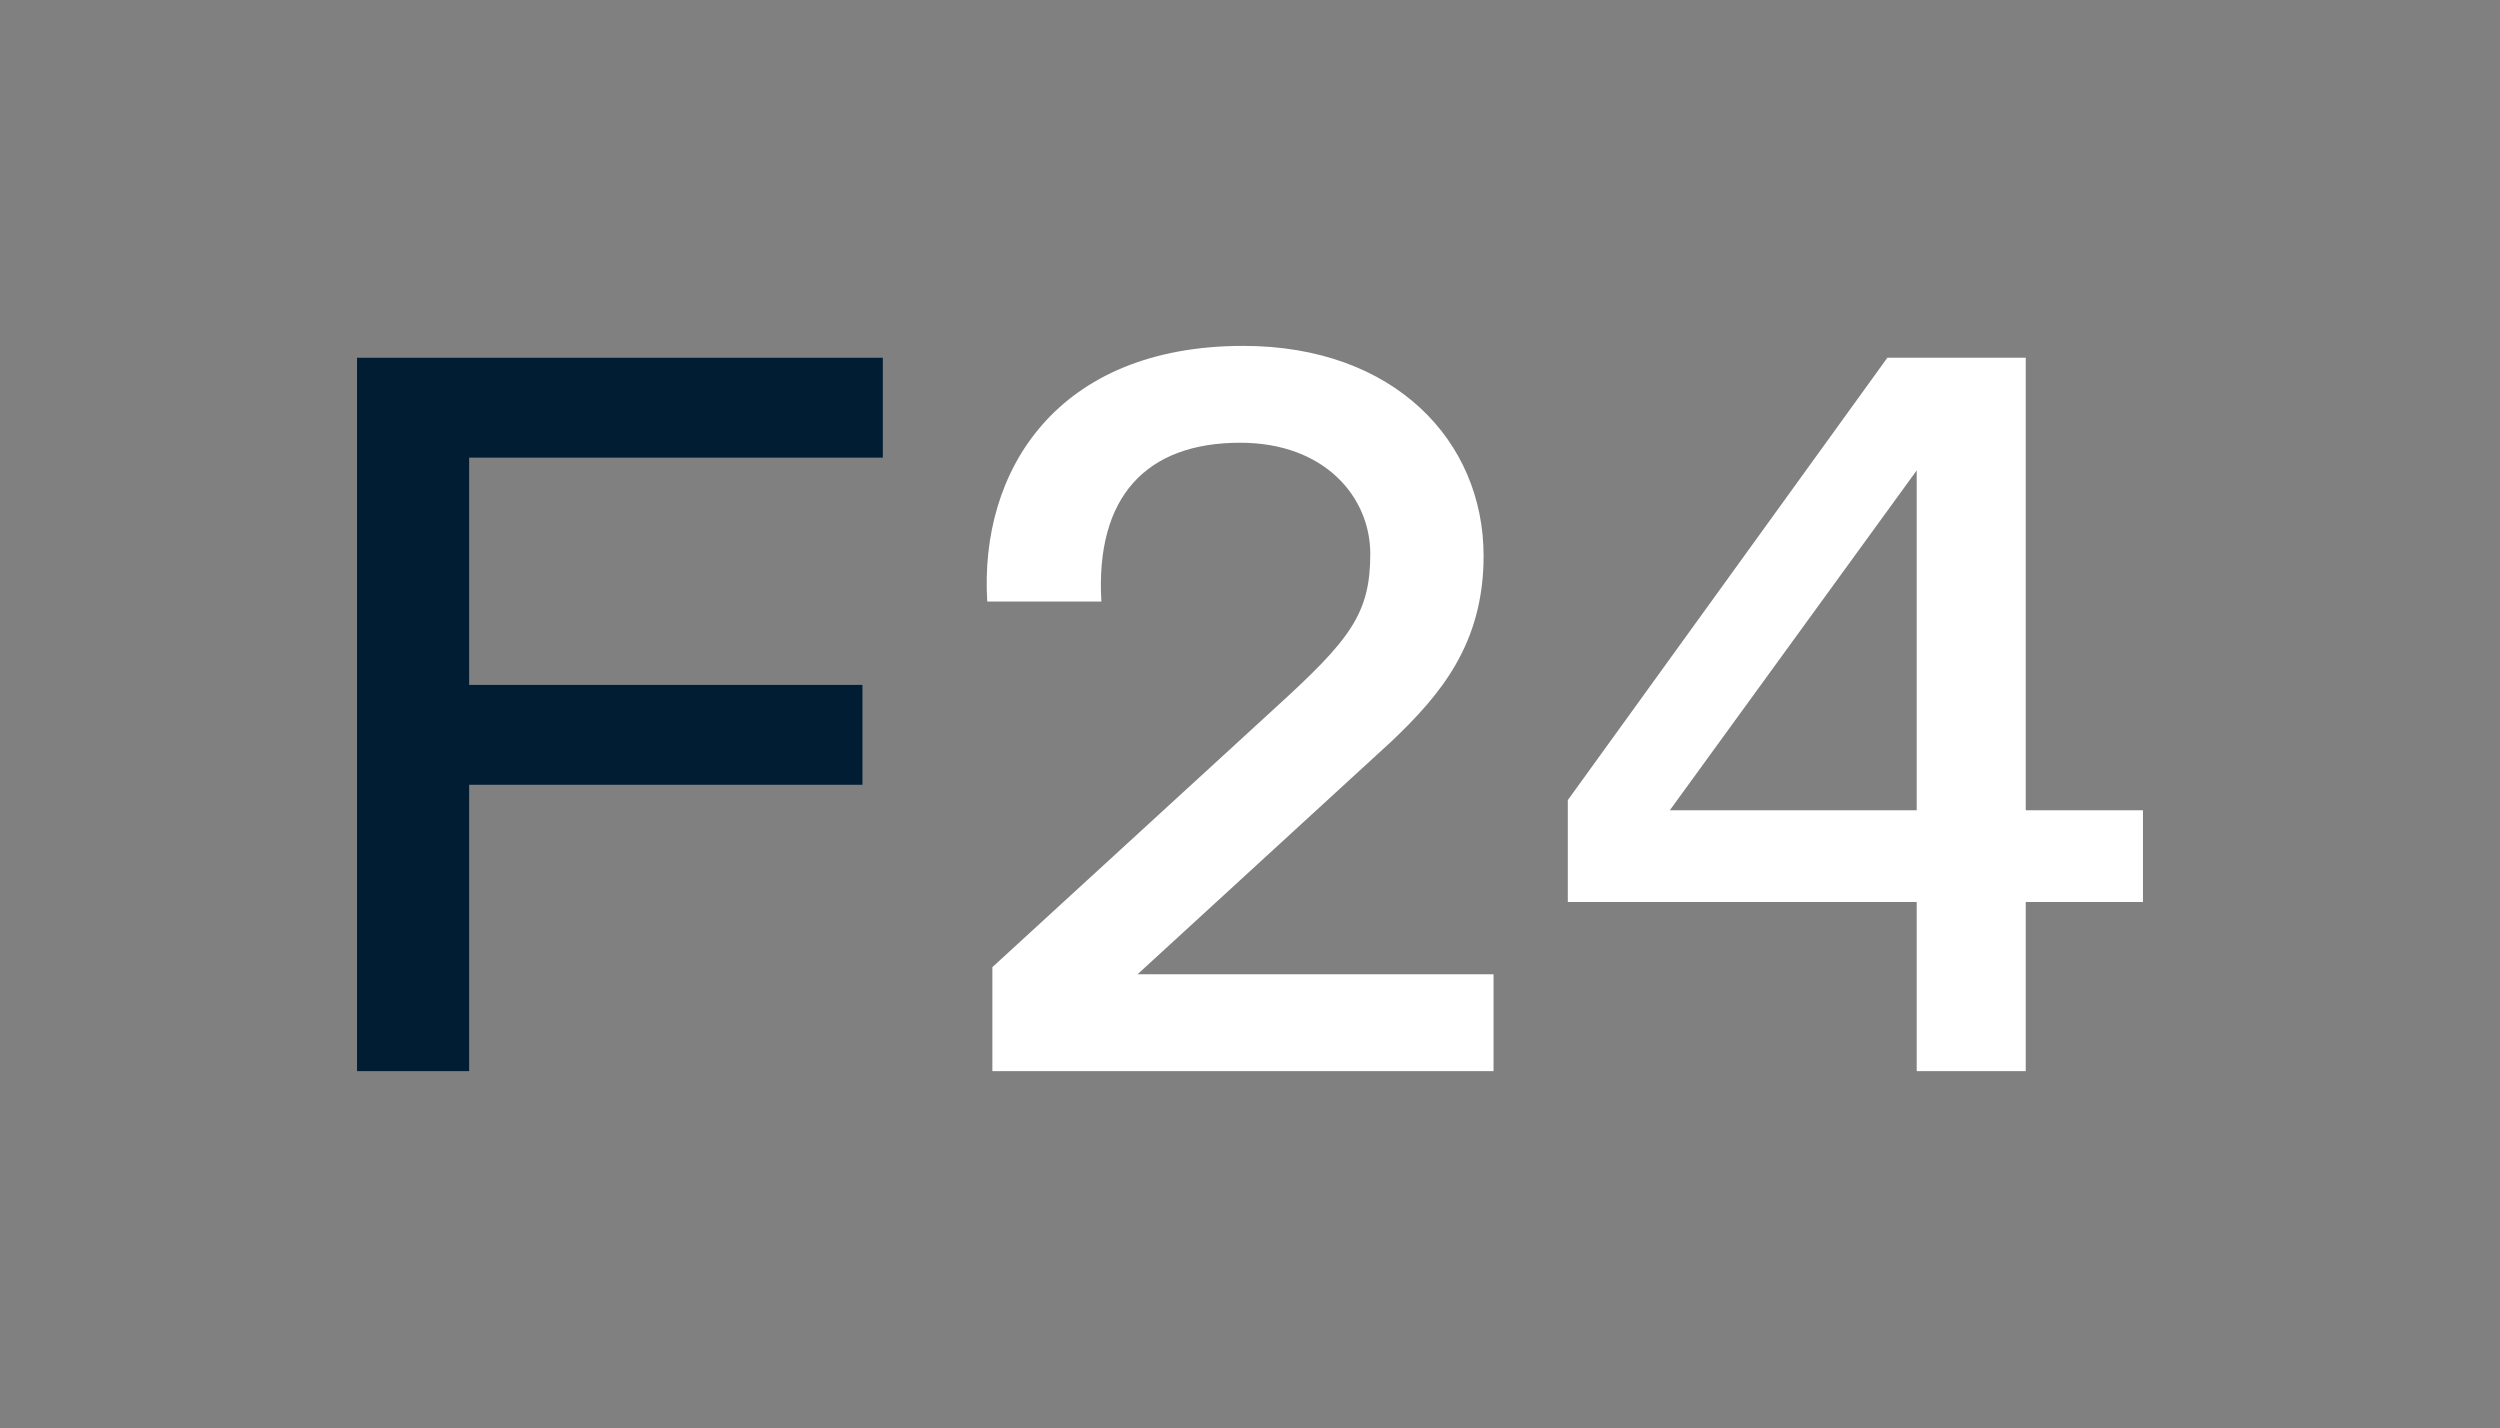
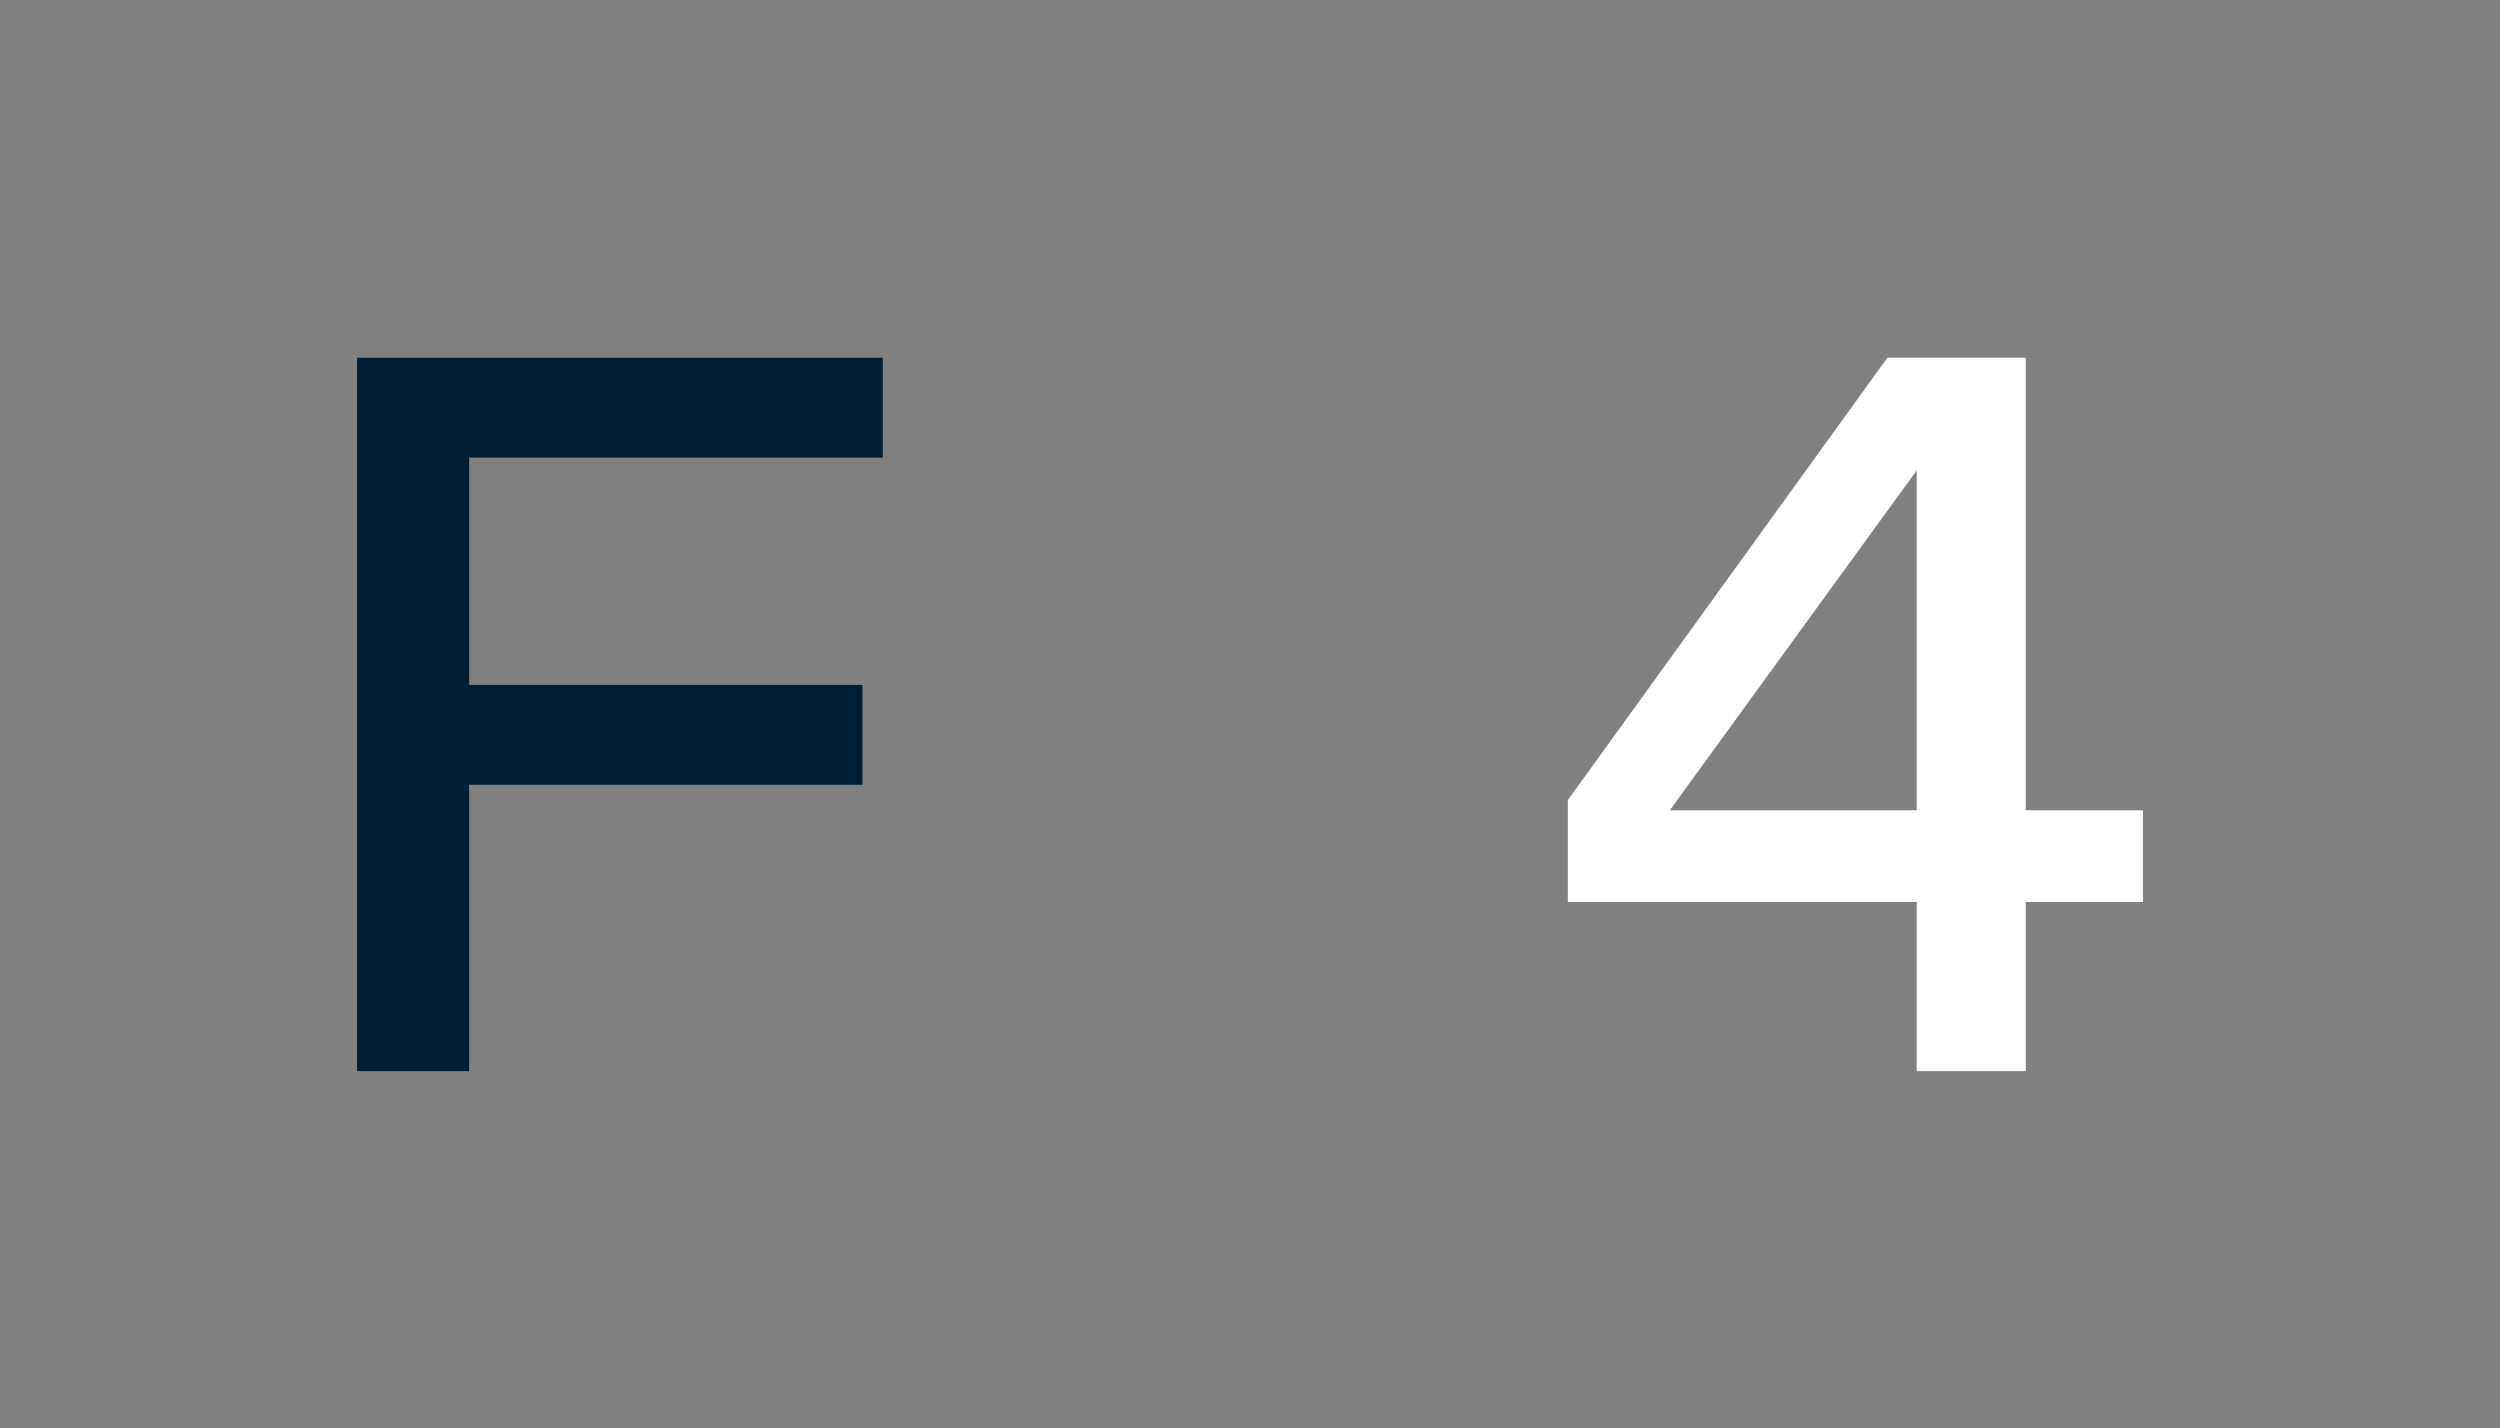
<svg xmlns="http://www.w3.org/2000/svg" id="Layer_1" data-name="Layer 1" viewBox="0 0 766.72 438">
  <rect x="0" y="0" width="766.72" height="438" fill="#808080" stroke="none" />
  <defs>
    <style>.cls-1{fill:#001d33;}.cls-2{fill:#fff;}</style>
  </defs>
  <title>2_F24_Darkblue-BG_sRGB</title>
  <polygon class="cls-1" points="109.5 109.72 109.5 328.5 143.88 328.5 143.88 240.68 264.5 240.68 264.5 210.05 143.88 210.05 143.88 140.35 270.75 140.35 270.75 109.72 109.5 109.72" />
  <path class="cls-2" d="M587.83,144.27V248.5H512.11Zm-9-34.55-98,135.66v31.25H587.83V328.5h33.44V276.63h35.95V248.5H621.27V109.72Z" />
-   <path class="cls-2" d="M426.82,227.31c14.68-14,28.18-29.6,28.18-56.83,0-35.31-27.47-64.4-73.69-64.4-57.27,0-81,38.39-78.53,78.41h35c-1.88-32.2,13.8-48.71,42.57-48.71,26,0,39.9,16.74,39.9,34.07,0,18.41-6.19,26.33-29.05,47.14l-86.85,79.62V328.5h153.7V298.8H348.87Z" />
</svg>